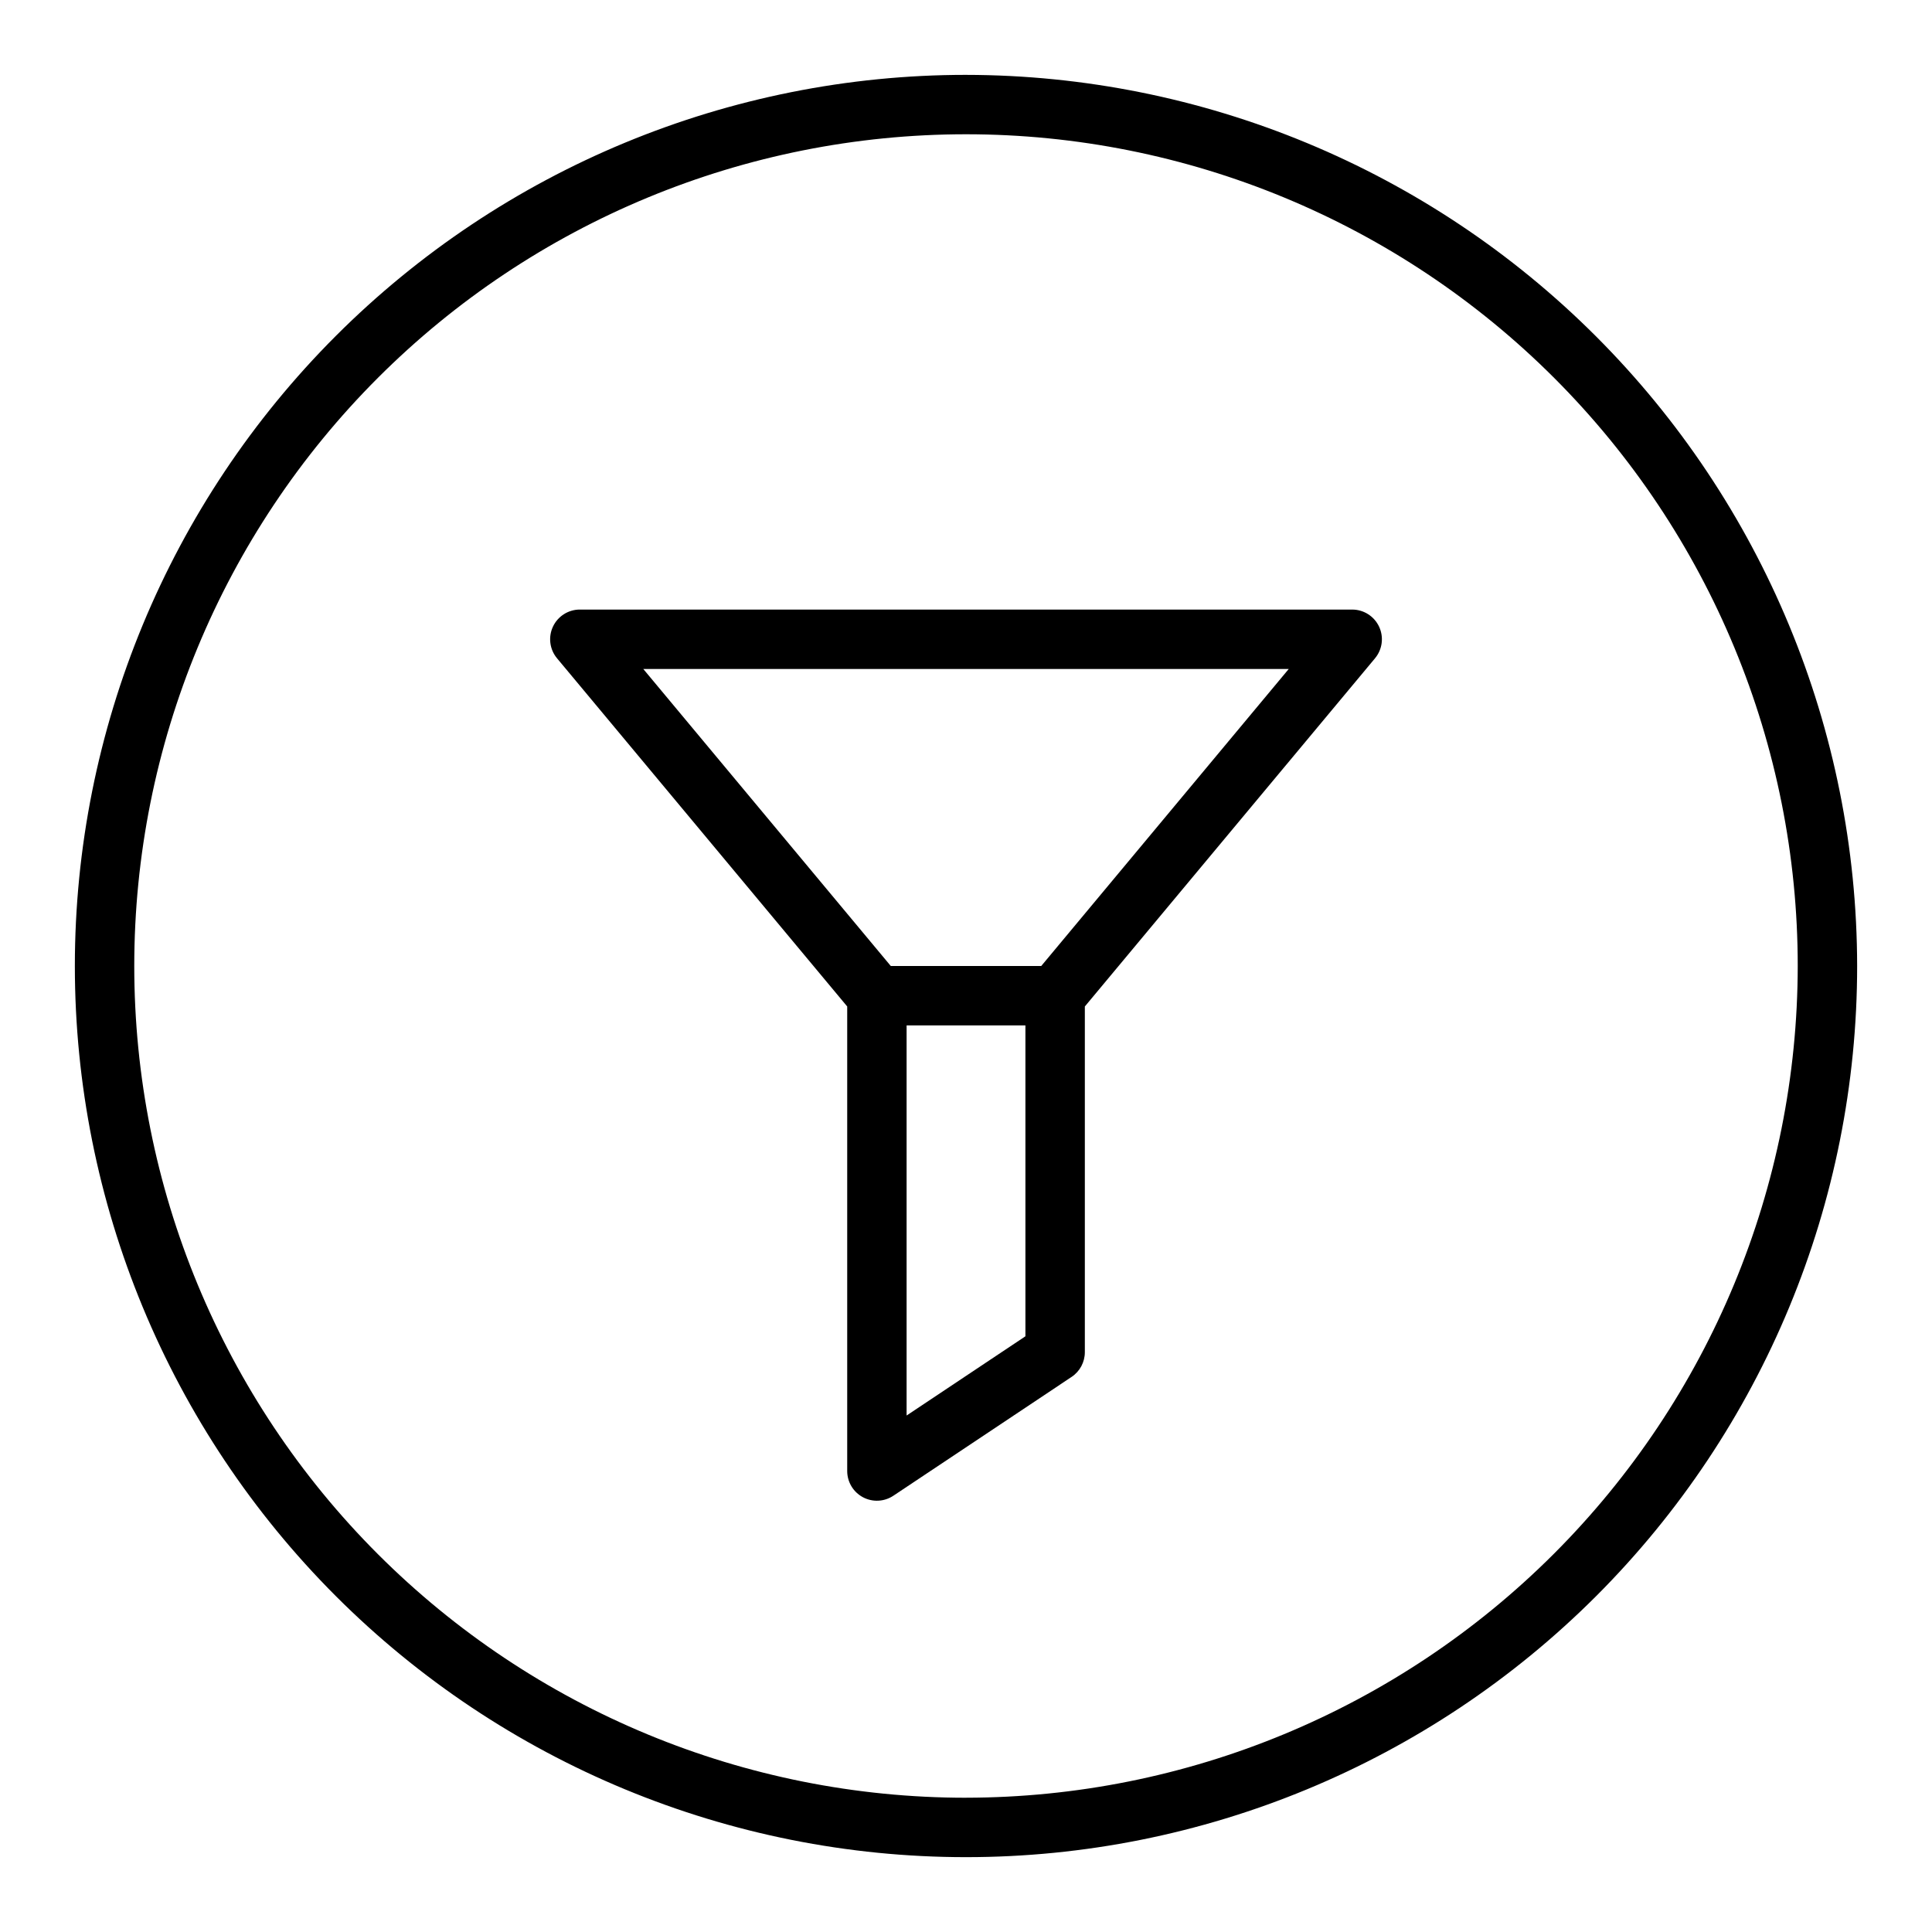
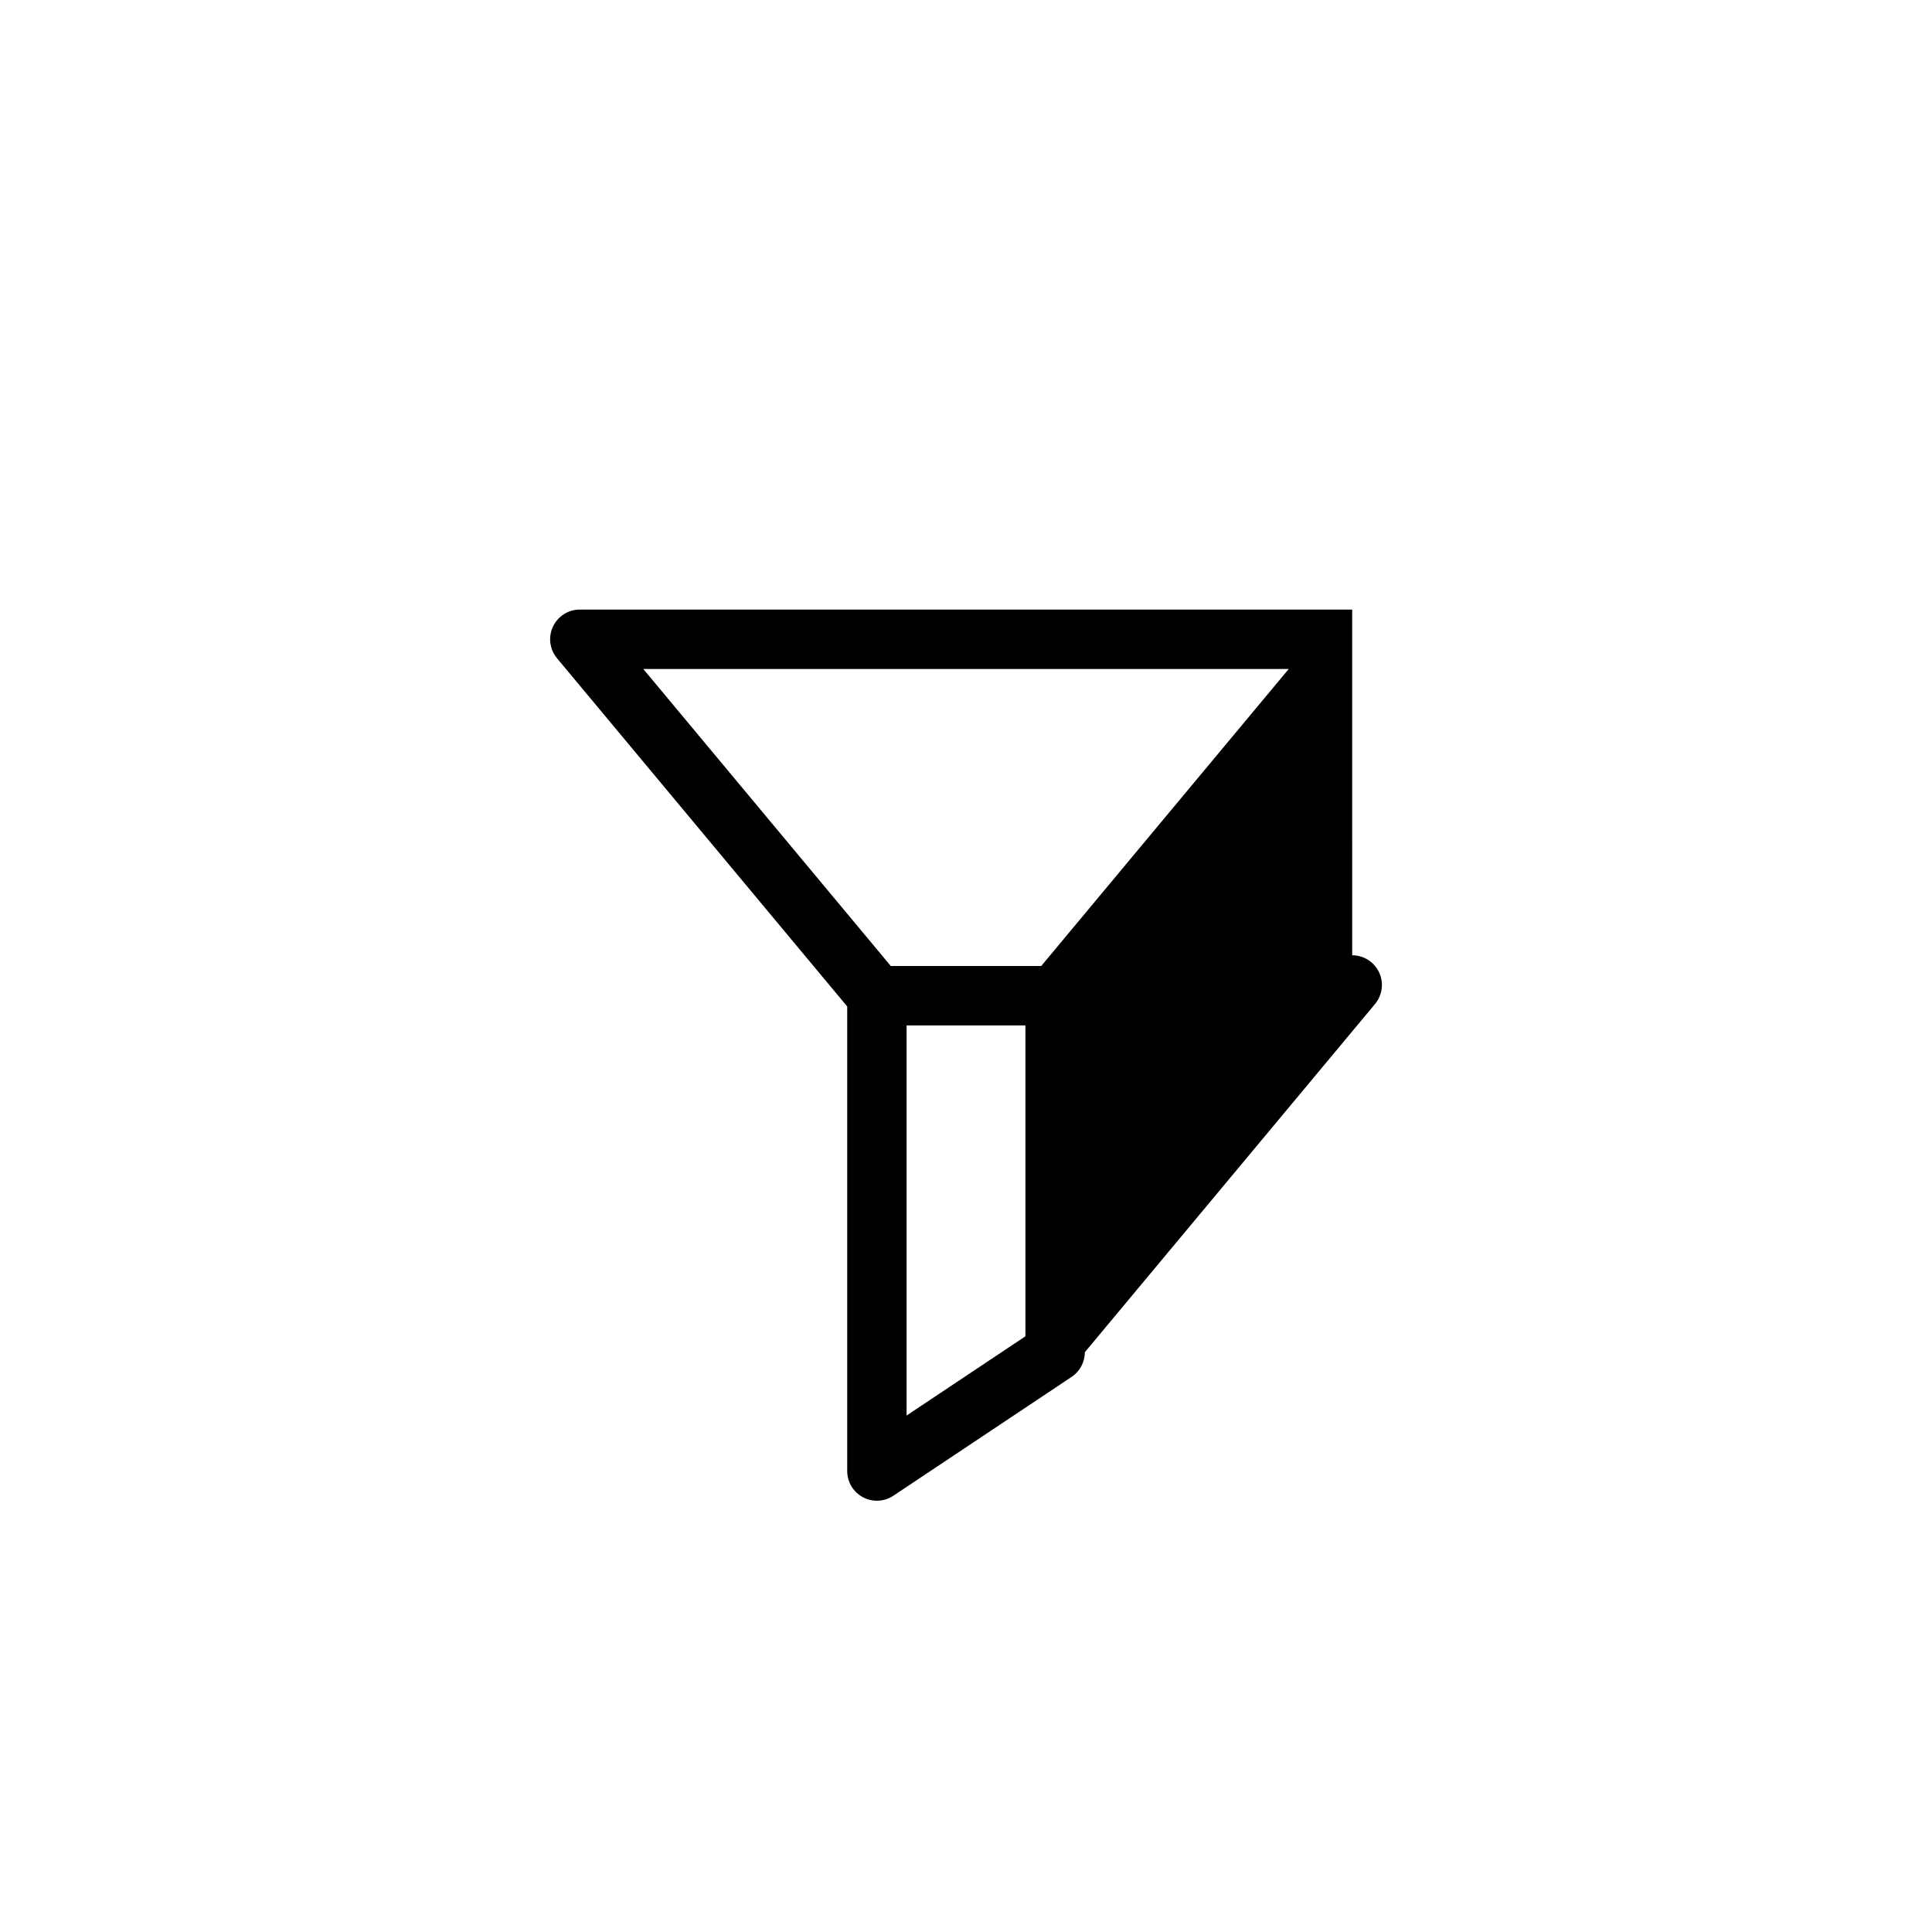
<svg xmlns="http://www.w3.org/2000/svg" fill="#000000" width="800px" height="800px" version="1.1" viewBox="144 144 512 512">
  <g>
-     <path d="m400 163.84c-62.637 0-122.7 24.883-166.99 69.172-44.289 44.289-69.172 104.36-69.172 166.99 0 62.633 24.883 122.7 69.172 166.99 44.289 44.289 104.36 69.172 166.99 69.172 62.633 0 122.7-24.883 166.99-69.172 44.289-44.289 69.172-104.36 69.172-166.99-0.07-62.613-24.977-122.64-69.25-166.91-44.273-44.273-104.3-69.176-166.91-69.25zm0 456.58c-58.461 0-114.52-23.223-155.86-64.559-41.336-41.336-64.559-97.398-64.559-155.86 0-58.461 23.223-114.52 64.559-155.86s97.398-64.559 155.86-64.559c58.457 0 114.52 23.223 155.86 64.559 41.336 41.336 64.559 97.398 64.559 155.86-0.066 58.438-23.309 114.46-64.633 155.78-41.32 41.324-97.344 64.566-155.78 64.633z" />
-     <path d="m502.34 305.54h-204.67c-3.059-0.004-5.84 1.766-7.137 4.535-1.293 2.769-0.871 6.035 1.09 8.383l76.895 92.266v123.11c0 2.902 1.598 5.57 4.156 6.941 2.562 1.371 5.668 1.219 8.082-0.395l47.23-31.488h0.004c2.188-1.457 3.504-3.918 3.504-6.547v-91.617l76.895-92.27-0.004 0.004c1.961-2.348 2.387-5.613 1.09-8.383-1.297-2.769-4.078-4.539-7.133-4.535zm-86.594 192.59-31.488 20.996v-103.38h31.488zm4.188-98.125h-39.863l-65.598-78.723h171.06z" />
+     <path d="m502.34 305.54h-204.67c-3.059-0.004-5.84 1.766-7.137 4.535-1.293 2.769-0.871 6.035 1.09 8.383l76.895 92.266v123.11c0 2.902 1.598 5.57 4.156 6.941 2.562 1.371 5.668 1.219 8.082-0.395l47.23-31.488h0.004c2.188-1.457 3.504-3.918 3.504-6.547l76.895-92.27-0.004 0.004c1.961-2.348 2.387-5.613 1.09-8.383-1.297-2.769-4.078-4.539-7.133-4.535zm-86.594 192.59-31.488 20.996v-103.38h31.488zm4.188-98.125h-39.863l-65.598-78.723h171.06z" />
  </g>
</svg>